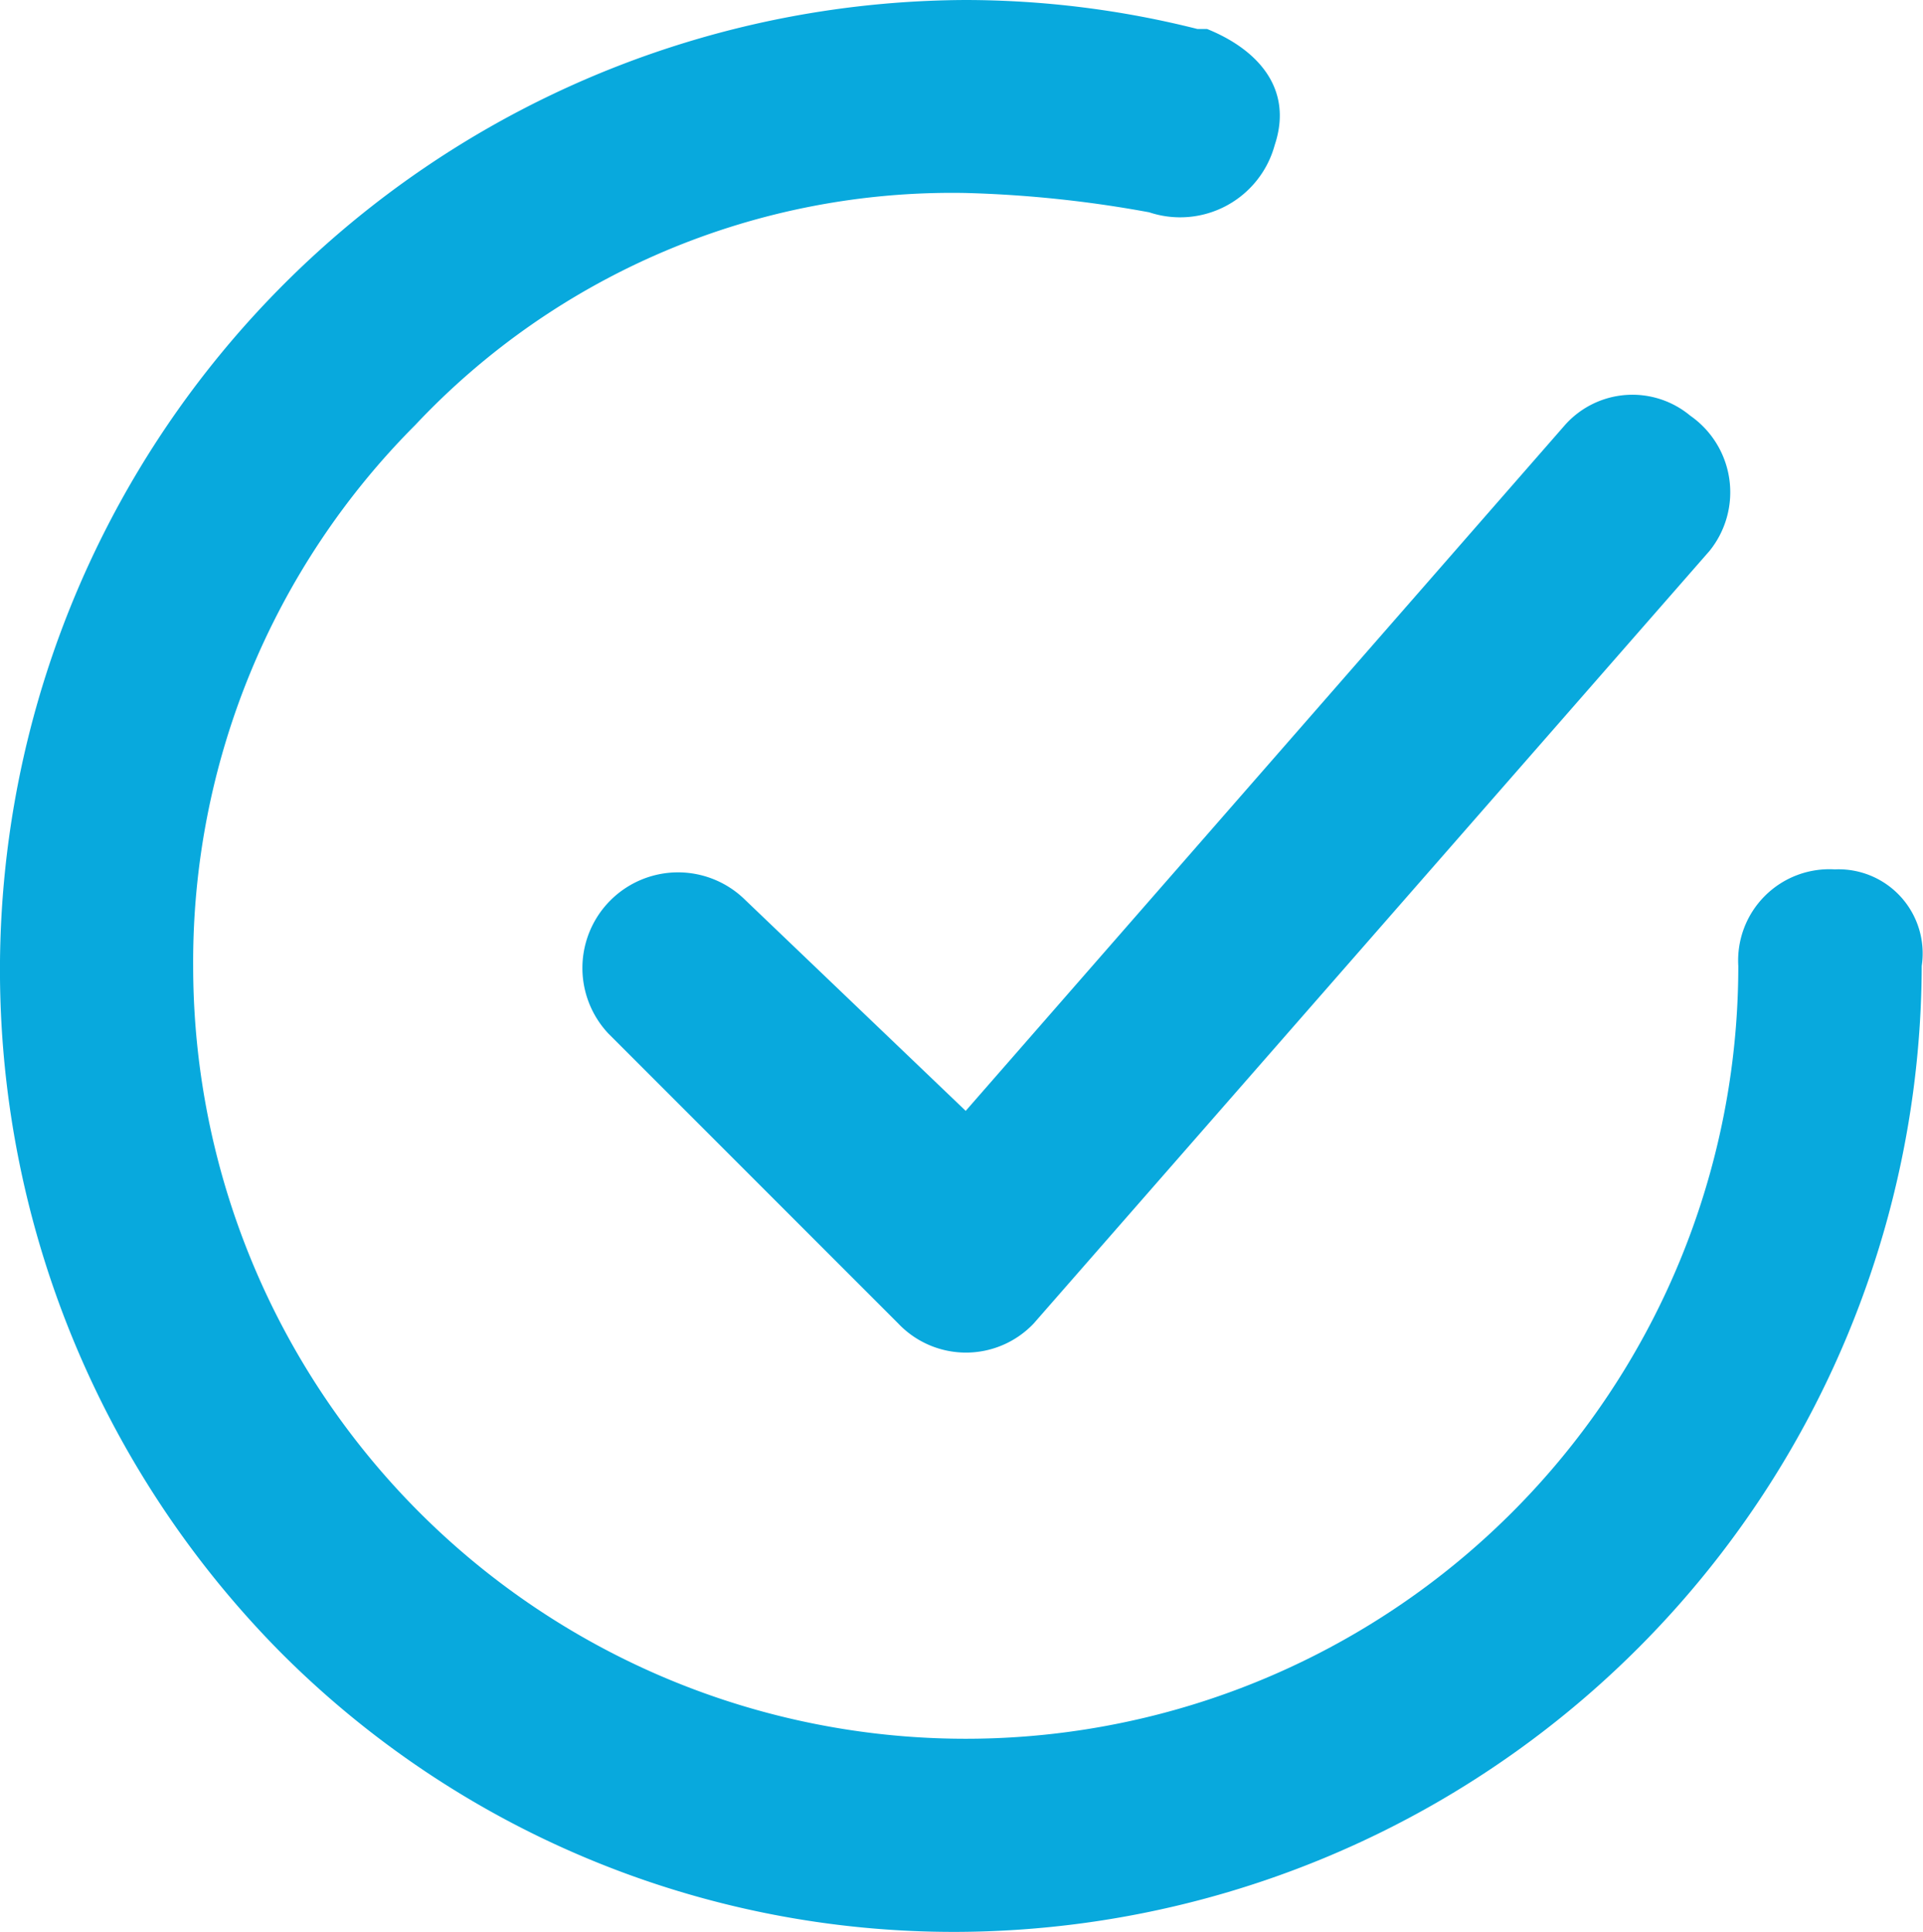
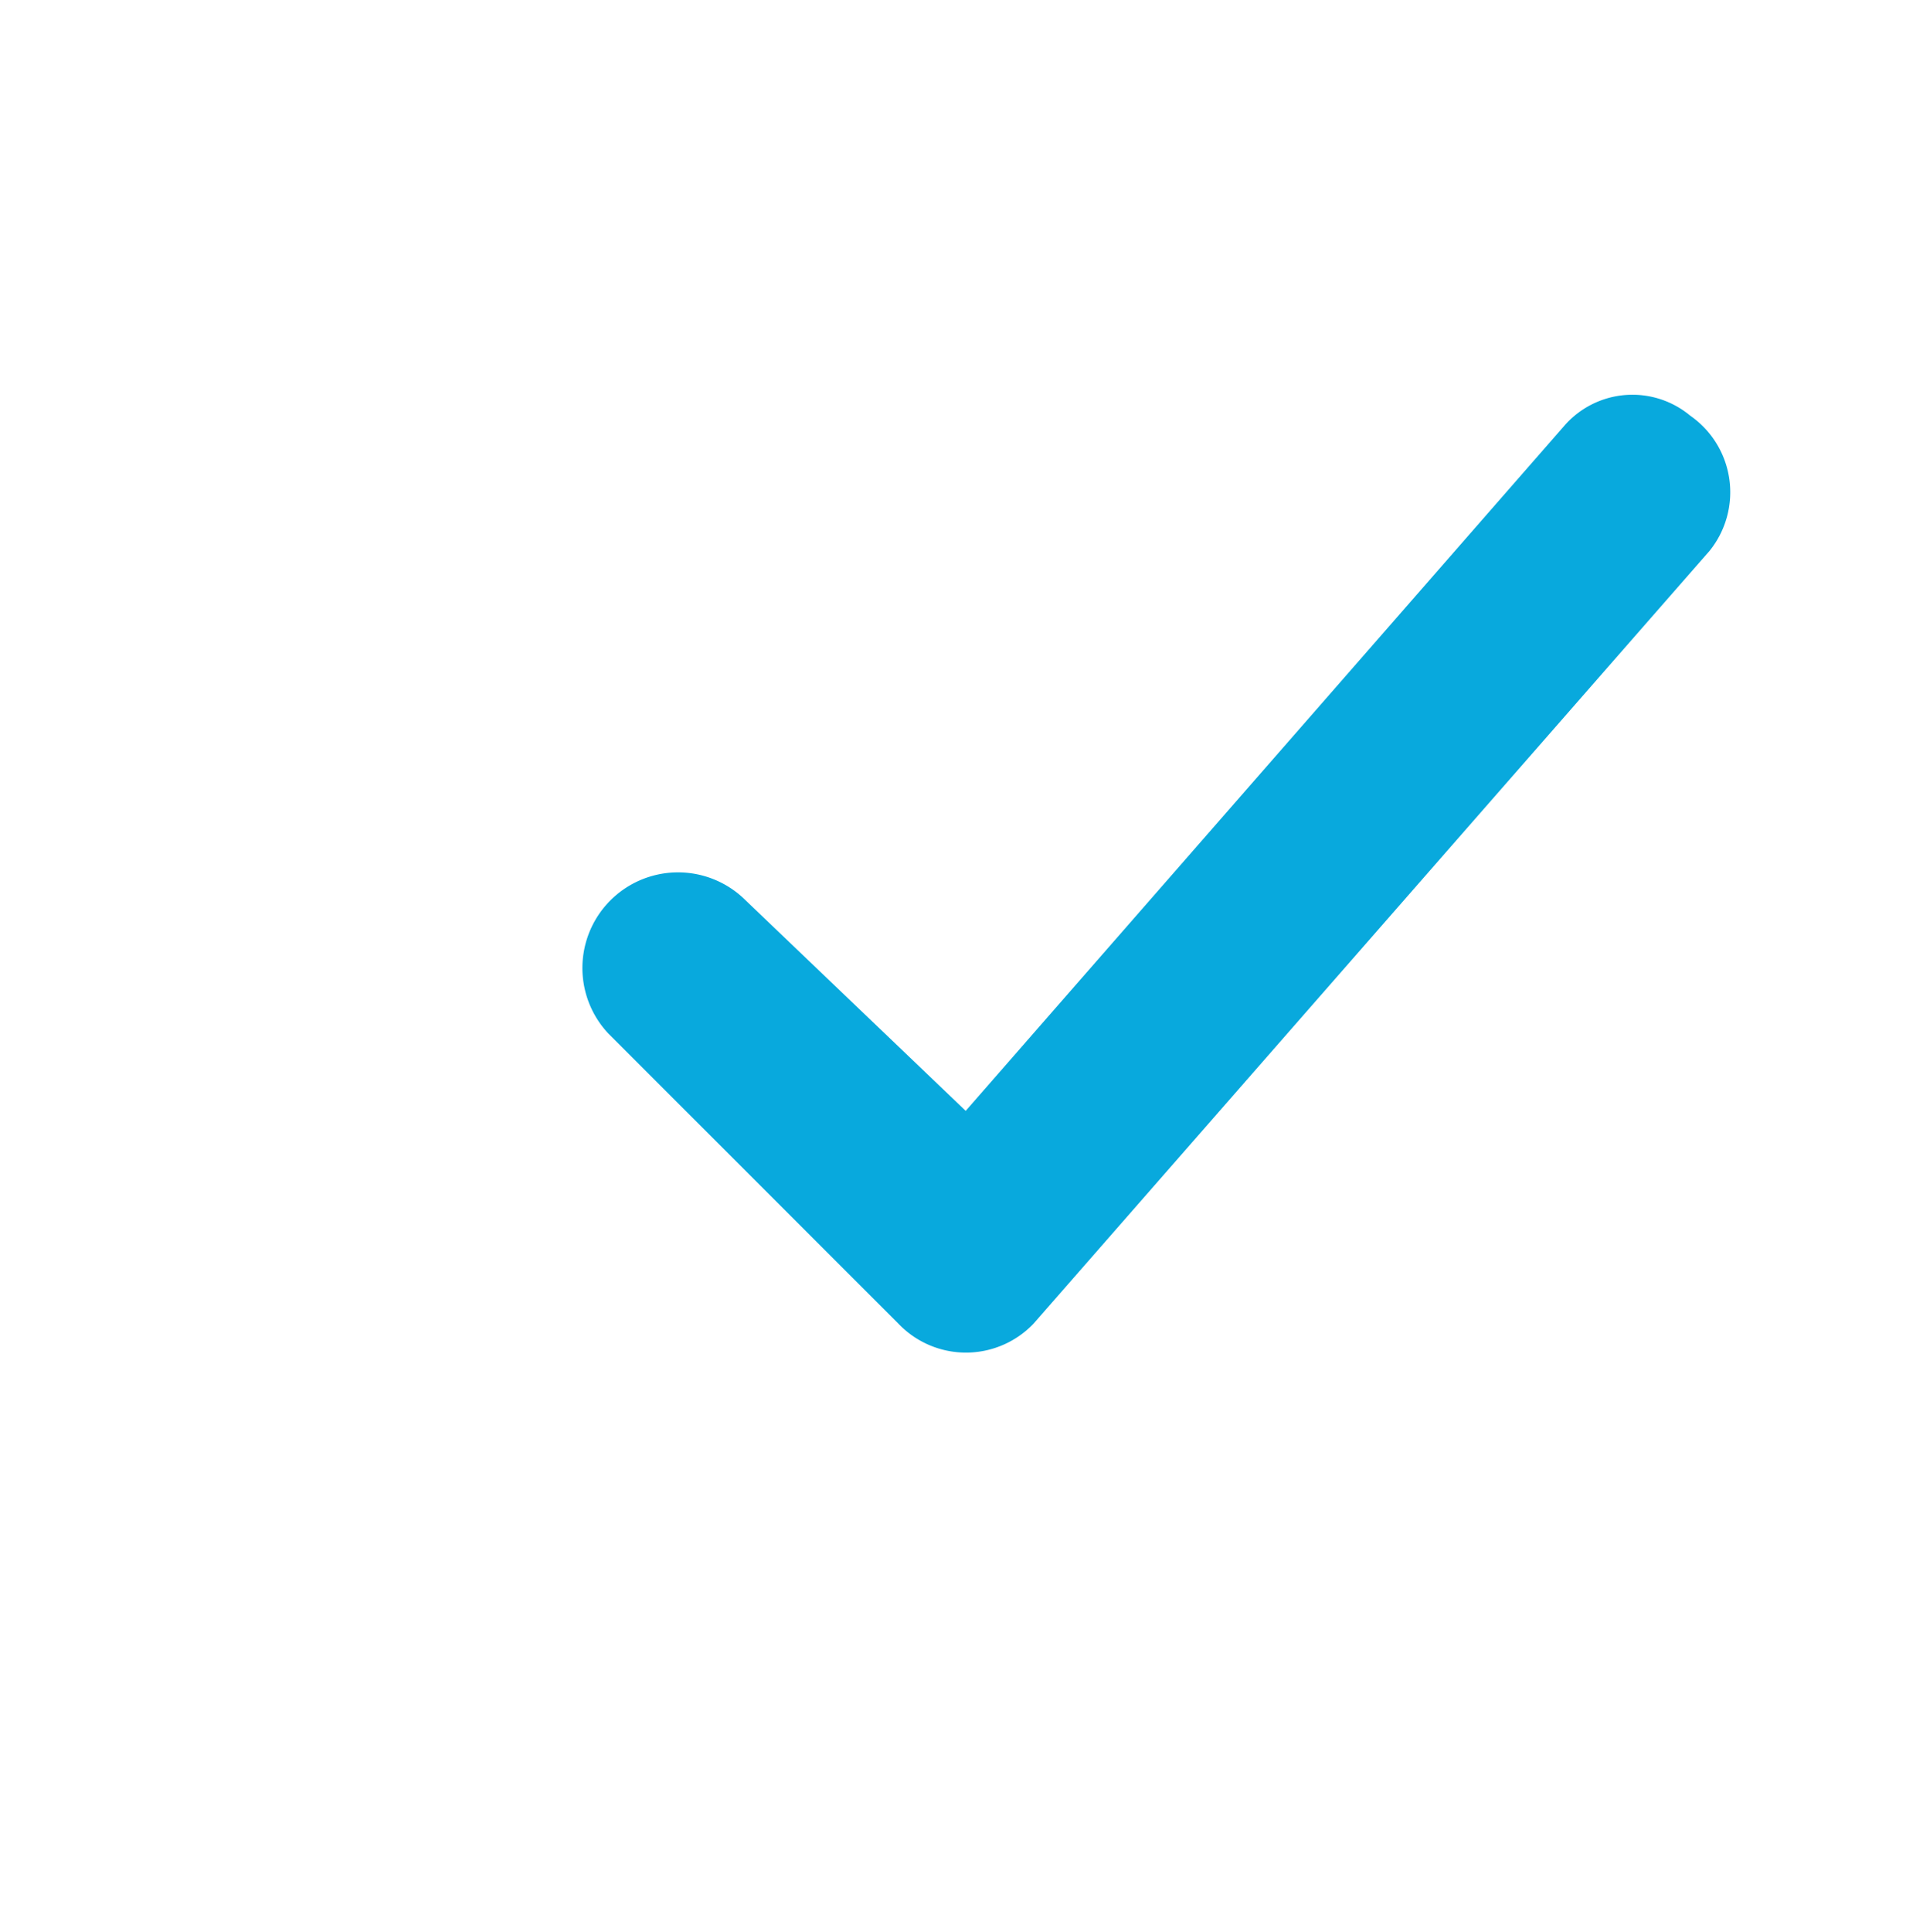
<svg xmlns="http://www.w3.org/2000/svg" id="Group_3184" data-name="Group 3184" width="33.161" height="33.306" viewBox="0 0 33.161 33.306">
  <defs>
    <clipPath id="clip-path">
      <rect id="Rectangle_22012" data-name="Rectangle 22012" width="33.161" height="33.306" fill="#08a9dd" />
    </clipPath>
  </defs>
  <g id="Group_3183" data-name="Group 3183" clip-path="url(#clip-path)">
    <path id="Path_7333" data-name="Path 7333" d="M130.831,95.854a1.649,1.649,0,0,0-2.331,2.331l5,5a1.61,1.61,0,0,0,2.331,0l11.657-13.322a1.608,1.608,0,0,0-.333-2.331,1.557,1.557,0,0,0-2.165.167L134.661,99.517Z" transform="translate(-118.008 -80.366)" fill="#08a9dd" />
-     <path id="Path_7334" data-name="Path 7334" d="M31.641,14.988a1.573,1.573,0,0,0-1.665,1.665,13.322,13.322,0,0,1-26.645,0,13.1,13.1,0,0,1,3.83-9.326,12.7,12.7,0,0,1,9.492-4,20.406,20.406,0,0,1,3.164.333A1.69,1.69,0,0,0,21.982,2.5c.333-1-.333-1.665-1.166-2H20.65a16.423,16.423,0,0,0-4-.5A16.721,16.721,0,0,0,4.829,28.476a16.382,16.382,0,0,0,11.657,4.829A16.7,16.7,0,0,0,33.139,16.653a1.45,1.45,0,0,0-1.5-1.665" transform="translate(0 0)" fill="#08a9dd" />
  </g>
</svg>